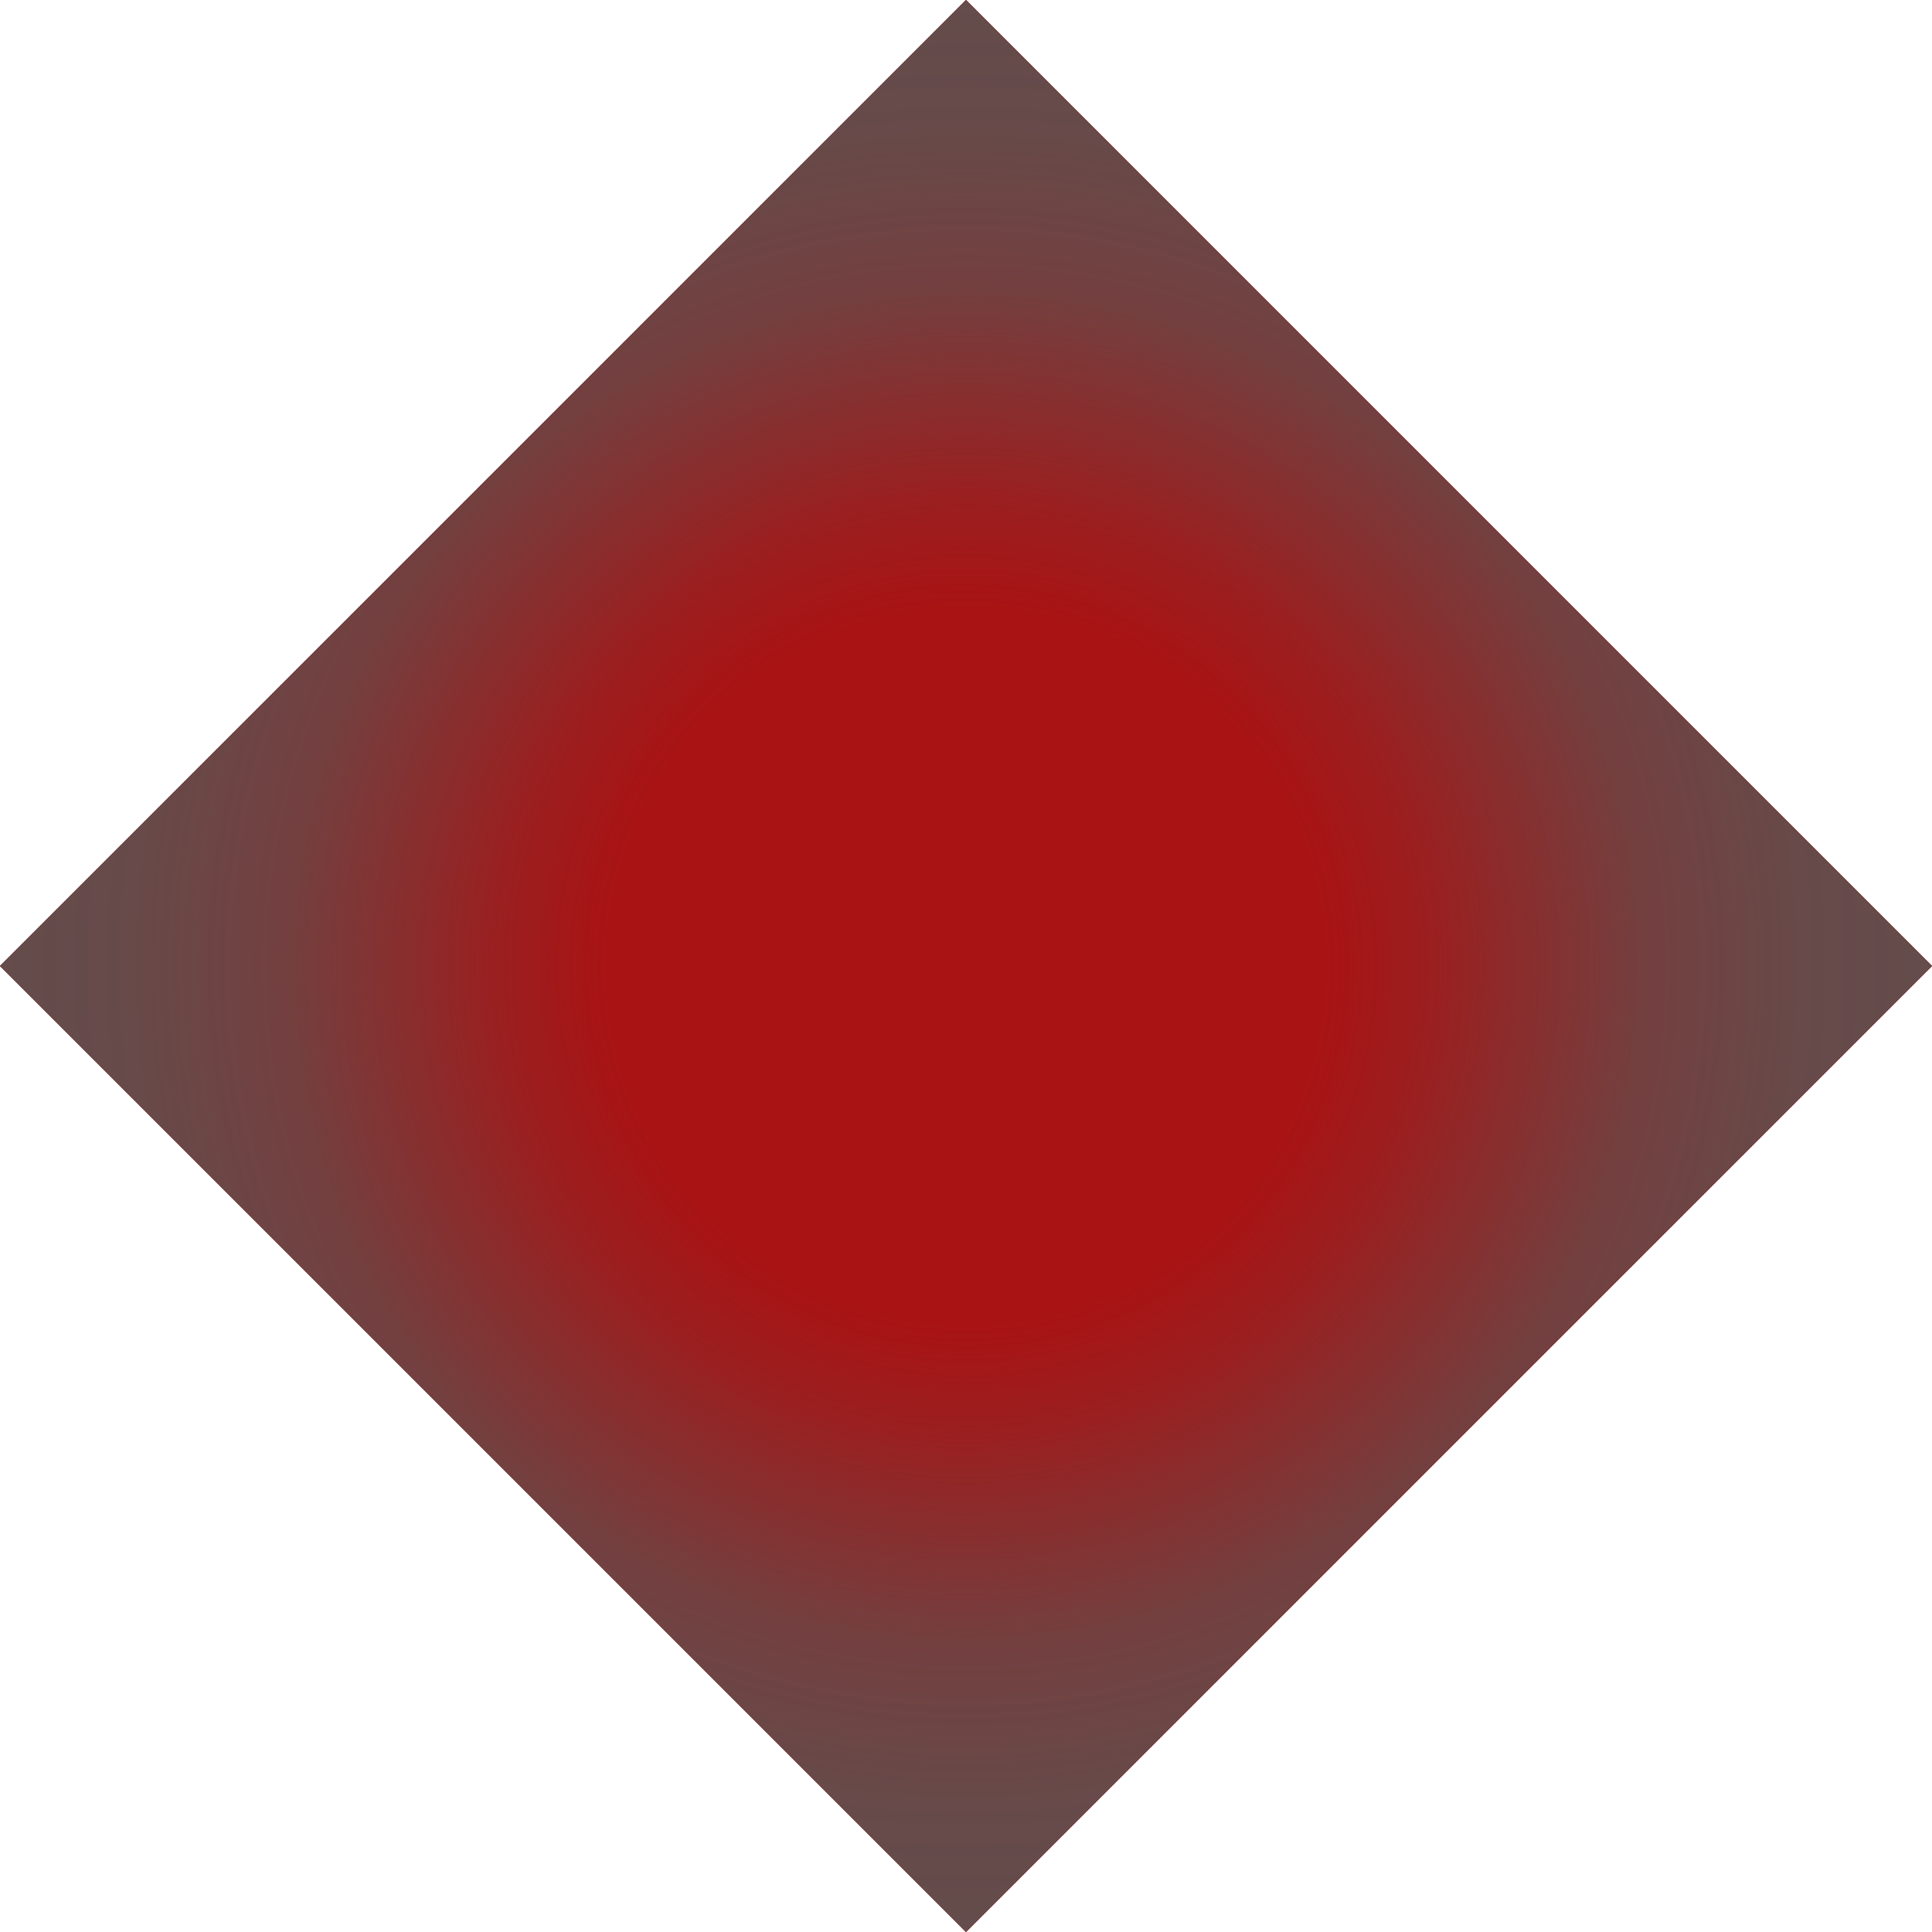
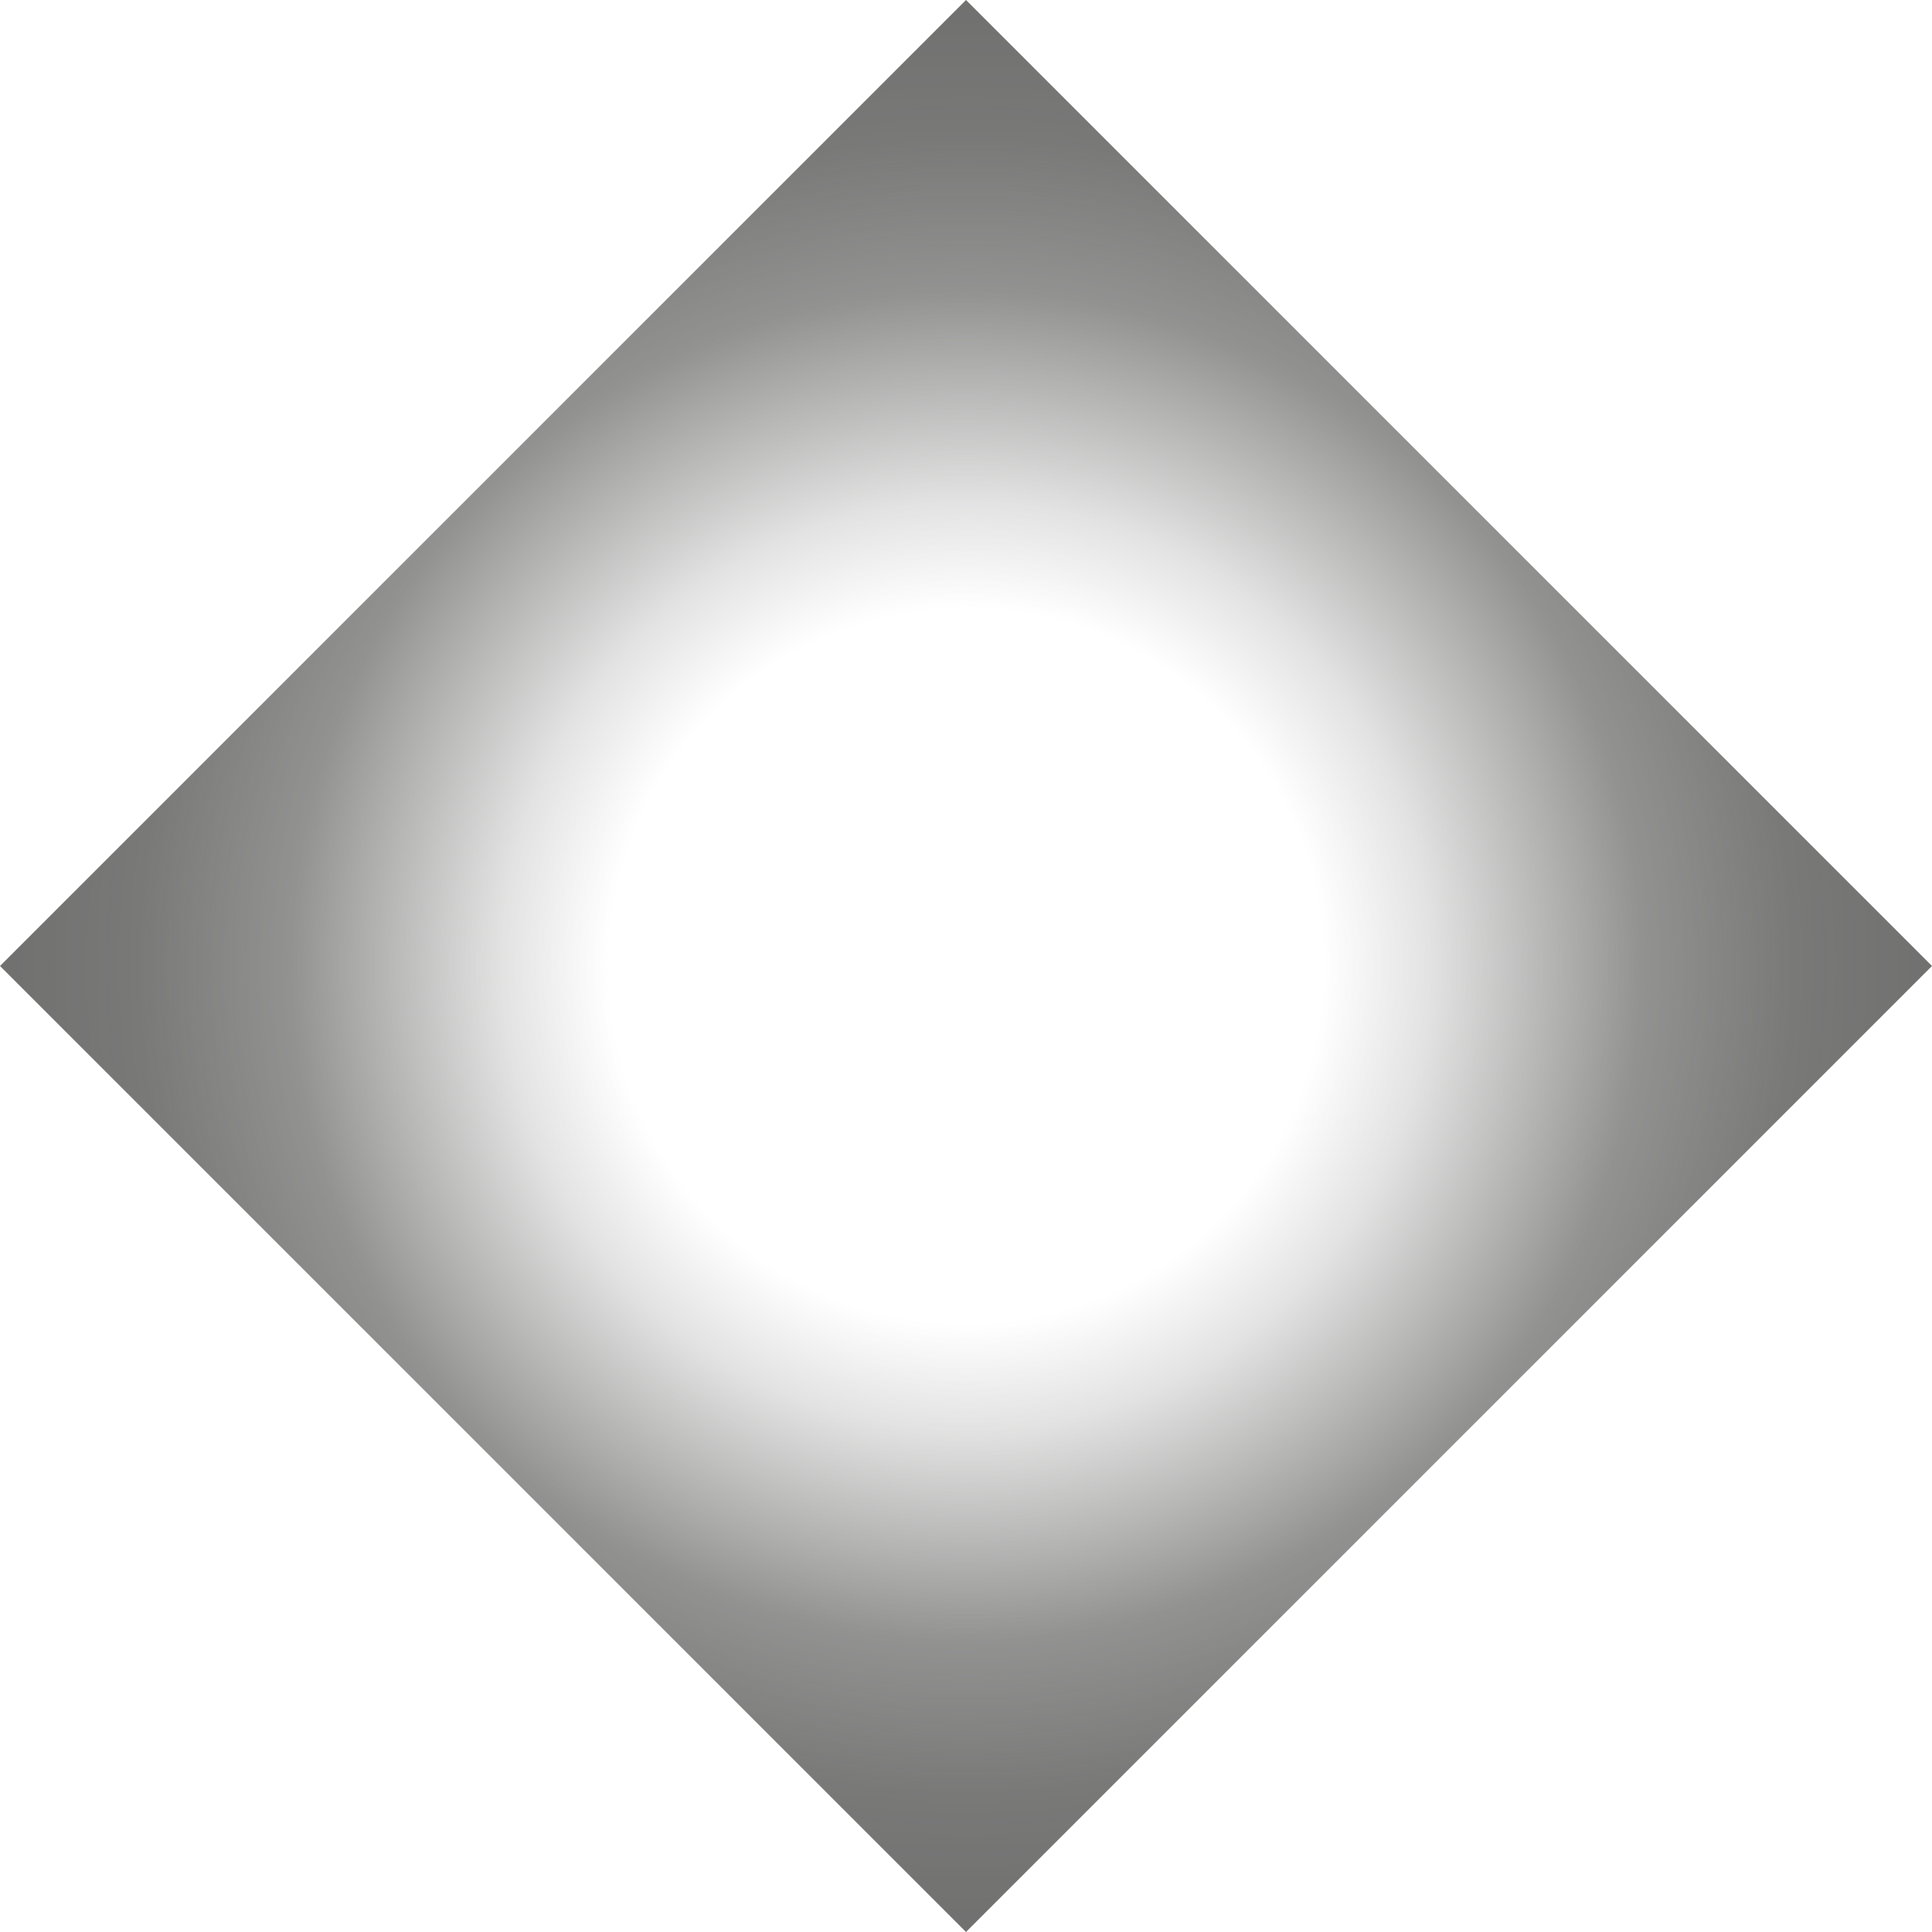
<svg xmlns="http://www.w3.org/2000/svg" width="20" height="20" viewBox="0 0 20 20">
  <defs>
    <style>.cls-1{isolation:isolate;}.cls-2{fill:#781005;}.cls-3{fill:#a91314;}.cls-4{mix-blend-mode:overlay;}.cls-5{fill:url(#Naamloos_verloop_19);}</style>
    <radialGradient id="Naamloos_verloop_19" cx="10" cy="10" r="10" gradientUnits="userSpaceOnUse">
      <stop offset="0.37" stop-color="#575756" stop-opacity="0" />
      <stop offset="0.48" stop-color="#575756" stop-opacity="0.17" />
      <stop offset="0.69" stop-color="#575756" stop-opacity="0.63" />
      <stop offset="0.7" stop-color="#575756" stop-opacity="0.65" />
      <stop offset="0.86" stop-color="#575756" stop-opacity="0.8" />
      <stop offset="1" stop-color="#575756" stop-opacity="0.85" />
    </radialGradient>
  </defs>
  <title>Exclusieve Wijnshop Smaakprofiel Intens</title>
  <g class="cls-1">
    <g id="Rood_Stevig" data-name="Rood Stevig">
-       <path class="cls-2" d="M0,10,10,0,20,10,10,20Z" transform="translate(0 0)" />
-     </g>
+       </g>
    <g id="Rood_Intens" data-name="Rood Intens">
-       <path class="cls-3" d="M0,10,10,0,20,10,10,20Z" transform="translate(0 0)" />
-     </g>
+       </g>
    <g id="Overlay">
      <g class="cls-4">
        <path class="cls-5" d="M0,10,10,0,20,10,10,20Z" transform="translate(0 0)" />
      </g>
    </g>
  </g>
</svg>